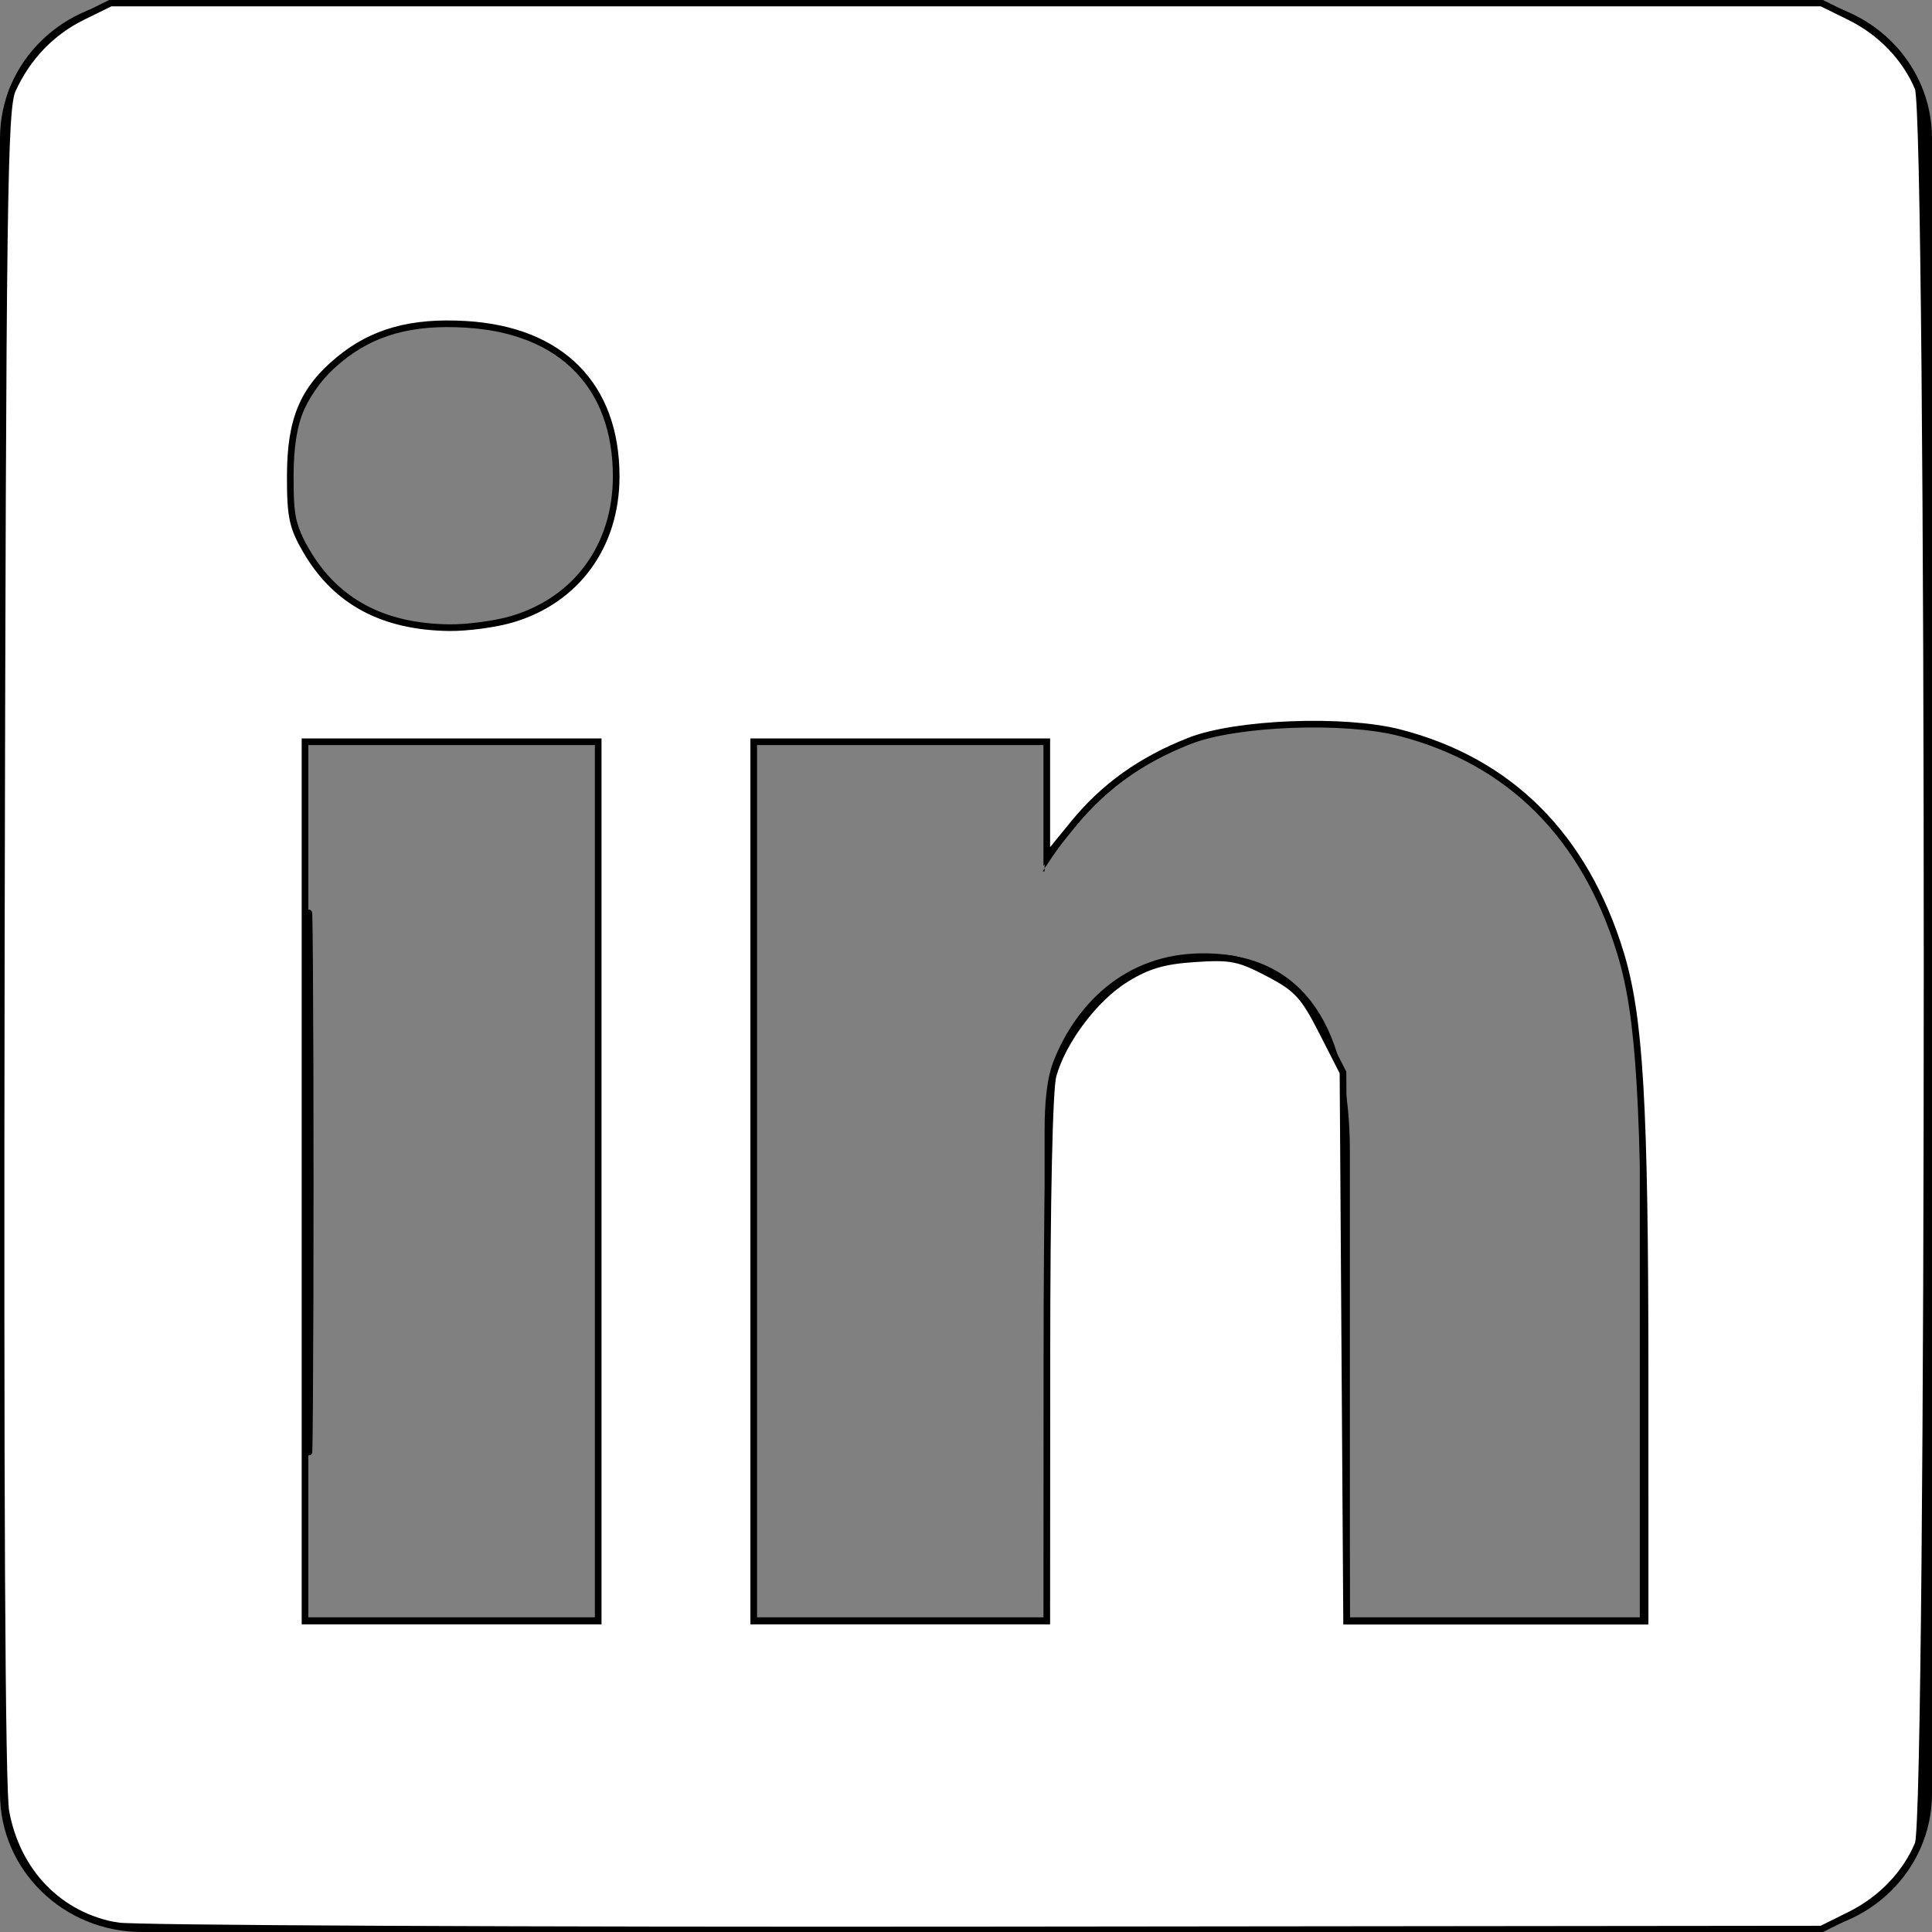
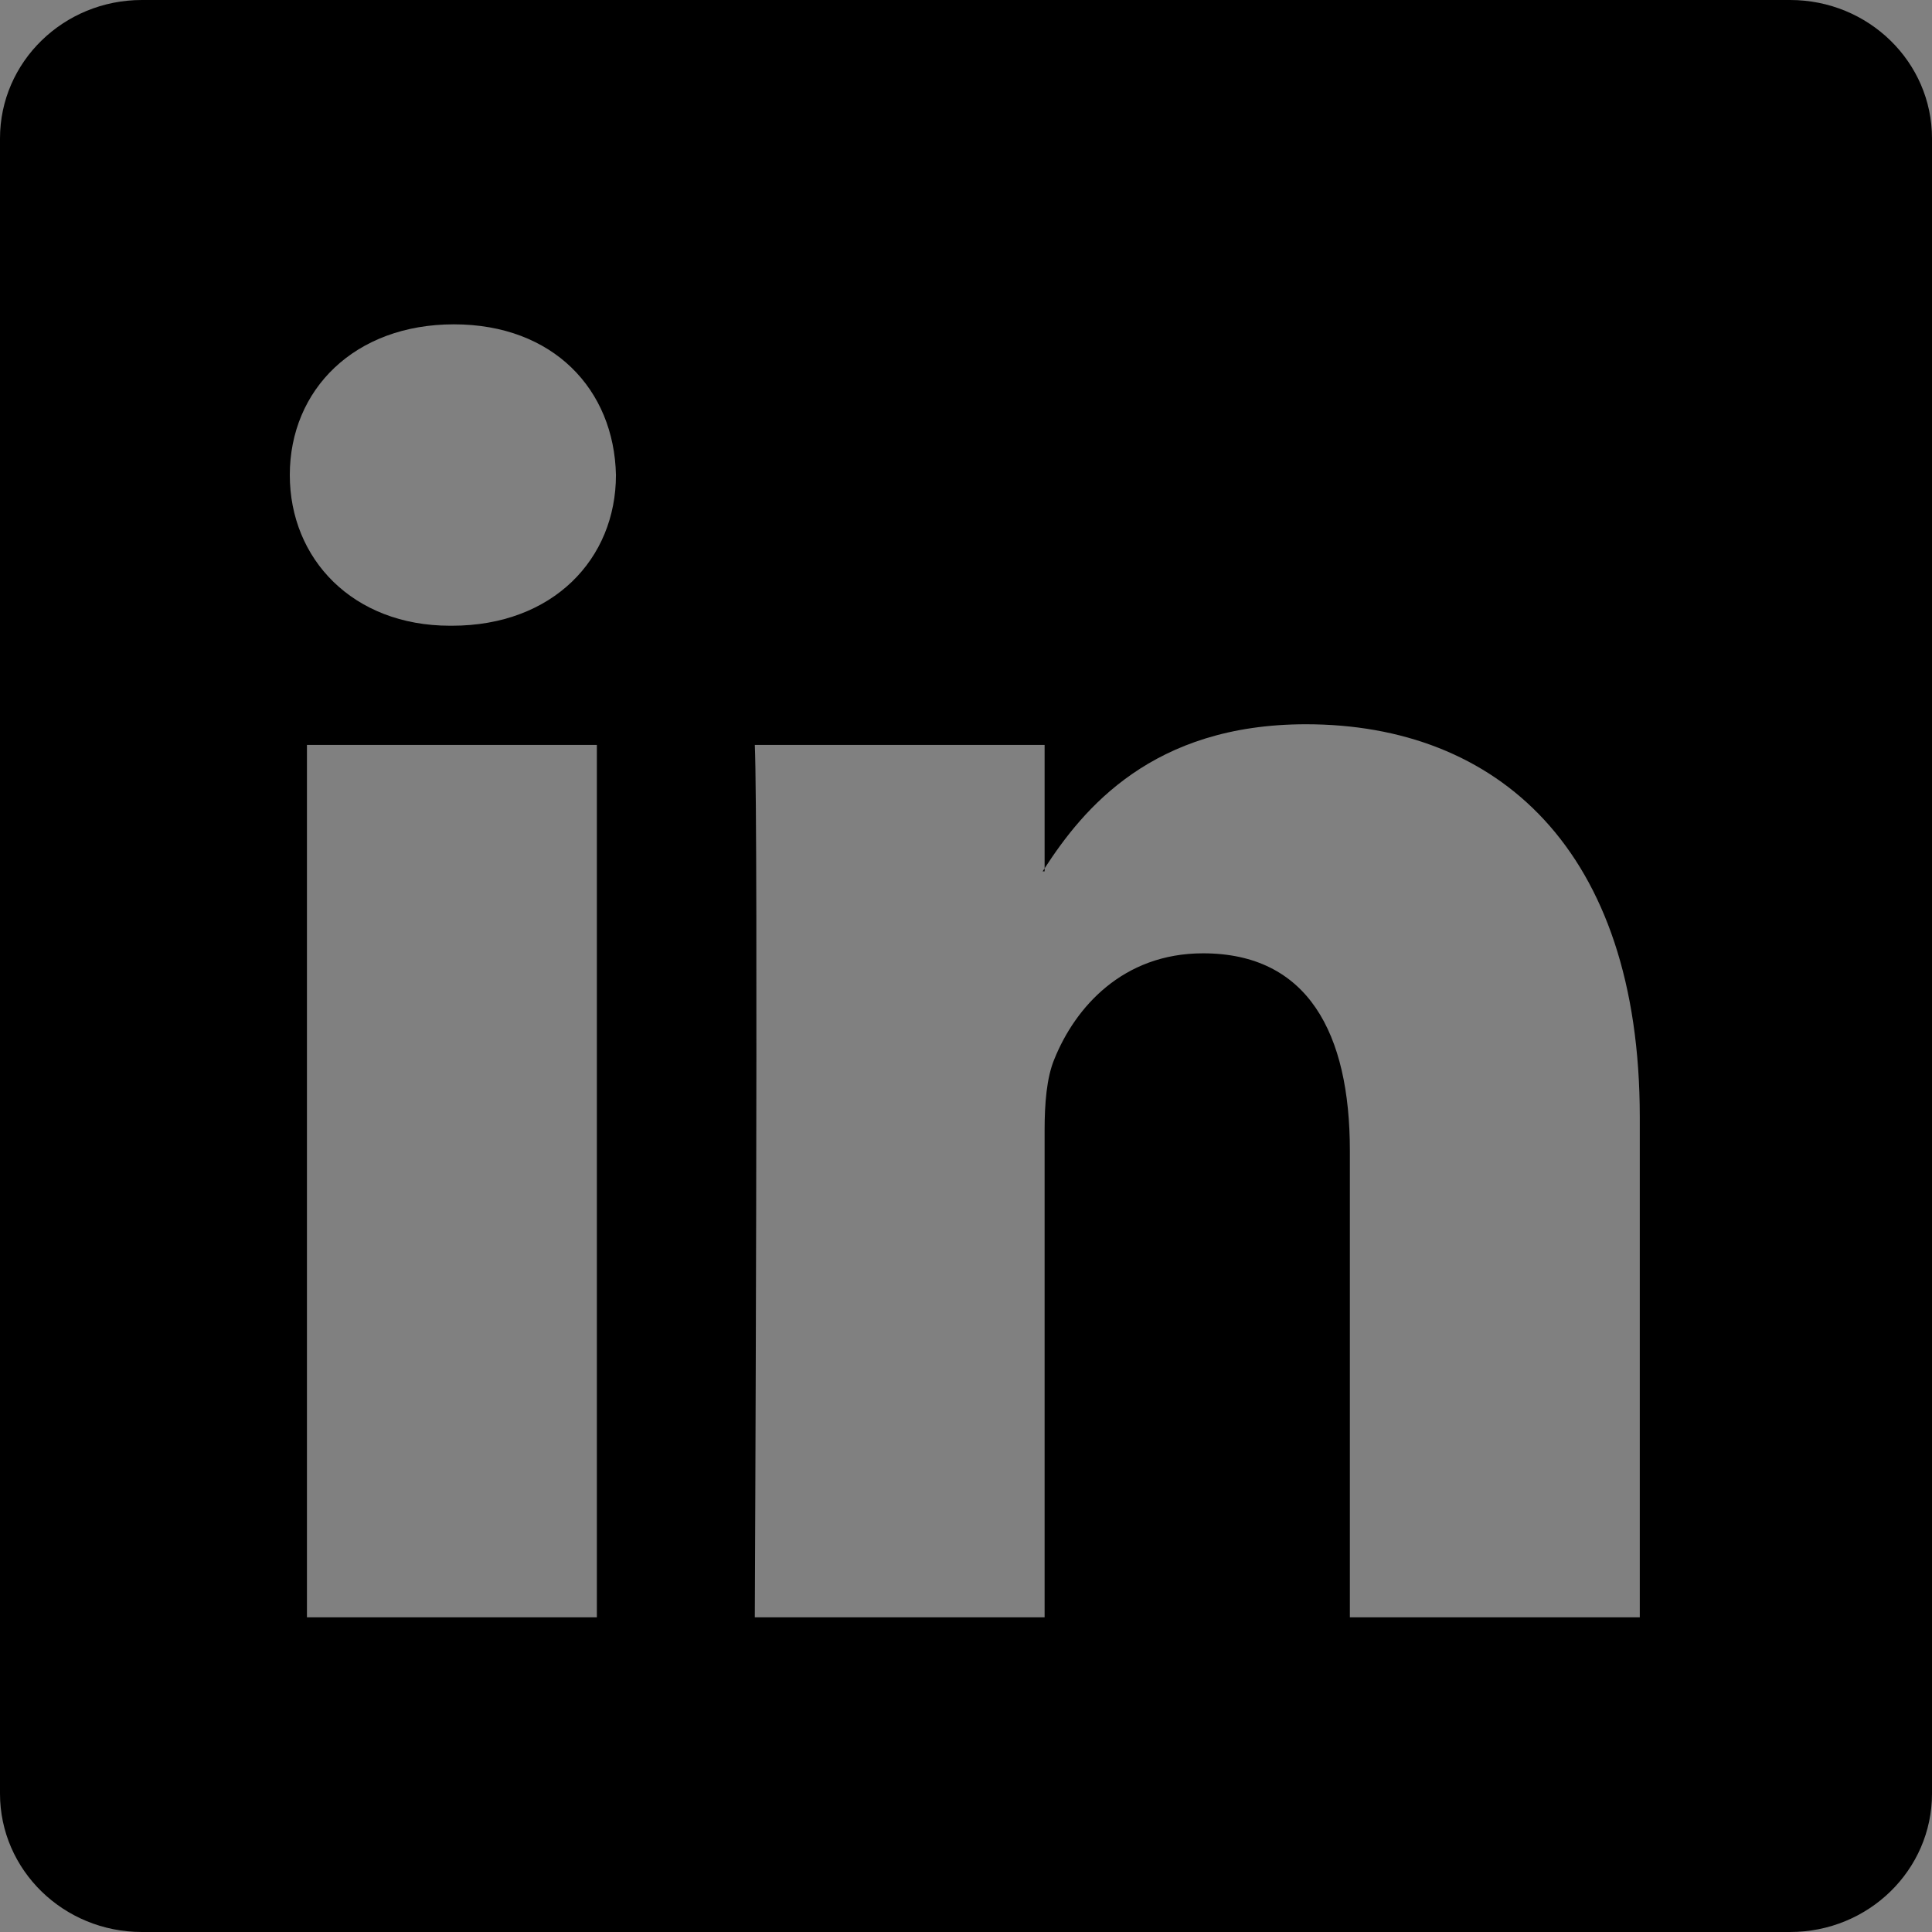
<svg xmlns="http://www.w3.org/2000/svg" xmlns:ns1="http://sodipodi.sourceforge.net/DTD/sodipodi-0.dtd" xmlns:ns2="http://www.inkscape.org/namespaces/inkscape" width="16" height="16" fill="currentColor" class="bi bi-linkedin" viewBox="0 0 16 16" version="1.1" id="svg1" ns1:docname="linkedin.svg" ns2:version="1.3.1 (91b66b0, 2023-11-16)">
  <rect x="0" y="0" width="16" height="16" fill="#808080" stroke="none" />
  <defs id="defs1" />
  <ns1:namedview id="namedview1" pagecolor="#ffffff" bordercolor="#666666" borderopacity="1.0" ns2:showpageshadow="2" ns2:pageopacity="0.0" ns2:pagecheckerboard="0" ns2:deskcolor="#d1d1d1" ns2:zoom="20.186047" ns2:cx="7.9758065" ns2:cy="8.000576" ns2:window-width="1120" ns2:window-height="954" ns2:window-x="2560" ns2:window-y="41" ns2:window-maximized="0" ns2:current-layer="svg1" />
  <path d="M0 1.146C0 .513.526 0 1.175 0h13.65C15.474 0 16 .513 16 1.146v13.708c0 .633-.526 1.146-1.175 1.146H1.175C.526 16 0 15.487 0 14.854zm4.943 12.248V6.169H2.542v7.225zm-1.2-8.212c.837 0 1.358-.554 1.358-1.248-.015-.709-.52-1.248-1.342-1.248S2.4 3.226 2.4 3.934c0 .694.521 1.248 1.327 1.248zm4.908 8.212V9.359c0-.216.016-.432.08-.586.173-.431.568-.878 1.232-.878.869 0 1.216.662 1.216 1.634v3.865h2.401V9.25c0-2.22-1.184-3.252-2.764-3.252-1.274 0-1.845.7-2.165 1.193v.025h-.016l.016-.025V6.169h-2.4c.03.678 0 7.225 0 7.225z" id="path1" />
-   <path style="fill:#ffffff;fill-rule:evenodd;stroke:#000000;stroke-width:0.055" d="M 0.974,15.95 C 0.494,15.868 0.142,15.508 0.049,15.004 0.015,14.823 0.003,12.385 0.011,7.823 0.023,1.618 0.033,0.899 0.104,0.743 0.227,0.474 0.426,0.266 0.682,0.14 L 0.916,0.025 H 8.001 15.085 l 0.234,0.115 c 0.256,0.126 0.462,0.34 0.566,0.589 0.099,0.237 0.099,14.306 0,14.543 -0.104,0.248 -0.307,0.459 -0.565,0.587 l -0.236,0.117 -6.935,0.007 c -3.815,0.004 -7.044,-0.011 -7.176,-0.034 z M 4.954,9.784 V 6.143 H 3.74 2.526 V 9.784 13.425 H 3.74 4.954 Z M 8.67,11.258 C 8.67,9.936 8.69,9.019 8.721,8.908 8.8,8.621 9.069,8.264 9.325,8.107 9.505,7.996 9.637,7.957 9.895,7.94 c 0.299,-0.02 0.365,-0.007 0.608,0.12 0.24,0.126 0.293,0.184 0.446,0.483 l 0.173,0.339 0.015,2.272 0.015,2.272 h 1.236 1.236 l -4.2e-5,-2.068 C 13.623,9.132 13.581,8.421 13.42,7.892 13.123,6.922 12.503,6.303 11.592,6.068 11.134,5.95 10.239,5.984 9.853,6.135 9.452,6.292 9.142,6.513 8.89,6.822 L 8.669,7.093 V 6.618 6.143 H 7.456 6.242 V 9.784 13.425 H 7.456 8.669 Z M 4.241,5.128 C 4.775,4.97 5.103,4.52 5.103,3.946 5.103,3.193 4.648,2.733 3.858,2.686 3.409,2.659 3.086,2.748 2.808,2.978 2.51,3.223 2.405,3.474 2.404,3.938 c -7.46e-4,0.345 0.017,0.427 0.136,0.63 0.245,0.416 0.633,0.623 1.179,0.63 0.152,0.002 0.387,-0.03 0.522,-0.07 z" id="path2" />
-   <path style="fill:#ffffff;fill-rule:evenodd;stroke:#000000;stroke-width:0.055" d="m 2.55,9.784 c 4.5e-6,-1.989 0.006,-2.795 0.014,-1.792 0.007,1.003 0.007,2.631 -8.1e-6,3.616 -0.007,0.986 -0.014,0.165 -0.014,-1.824 z" id="path3" />
</svg>